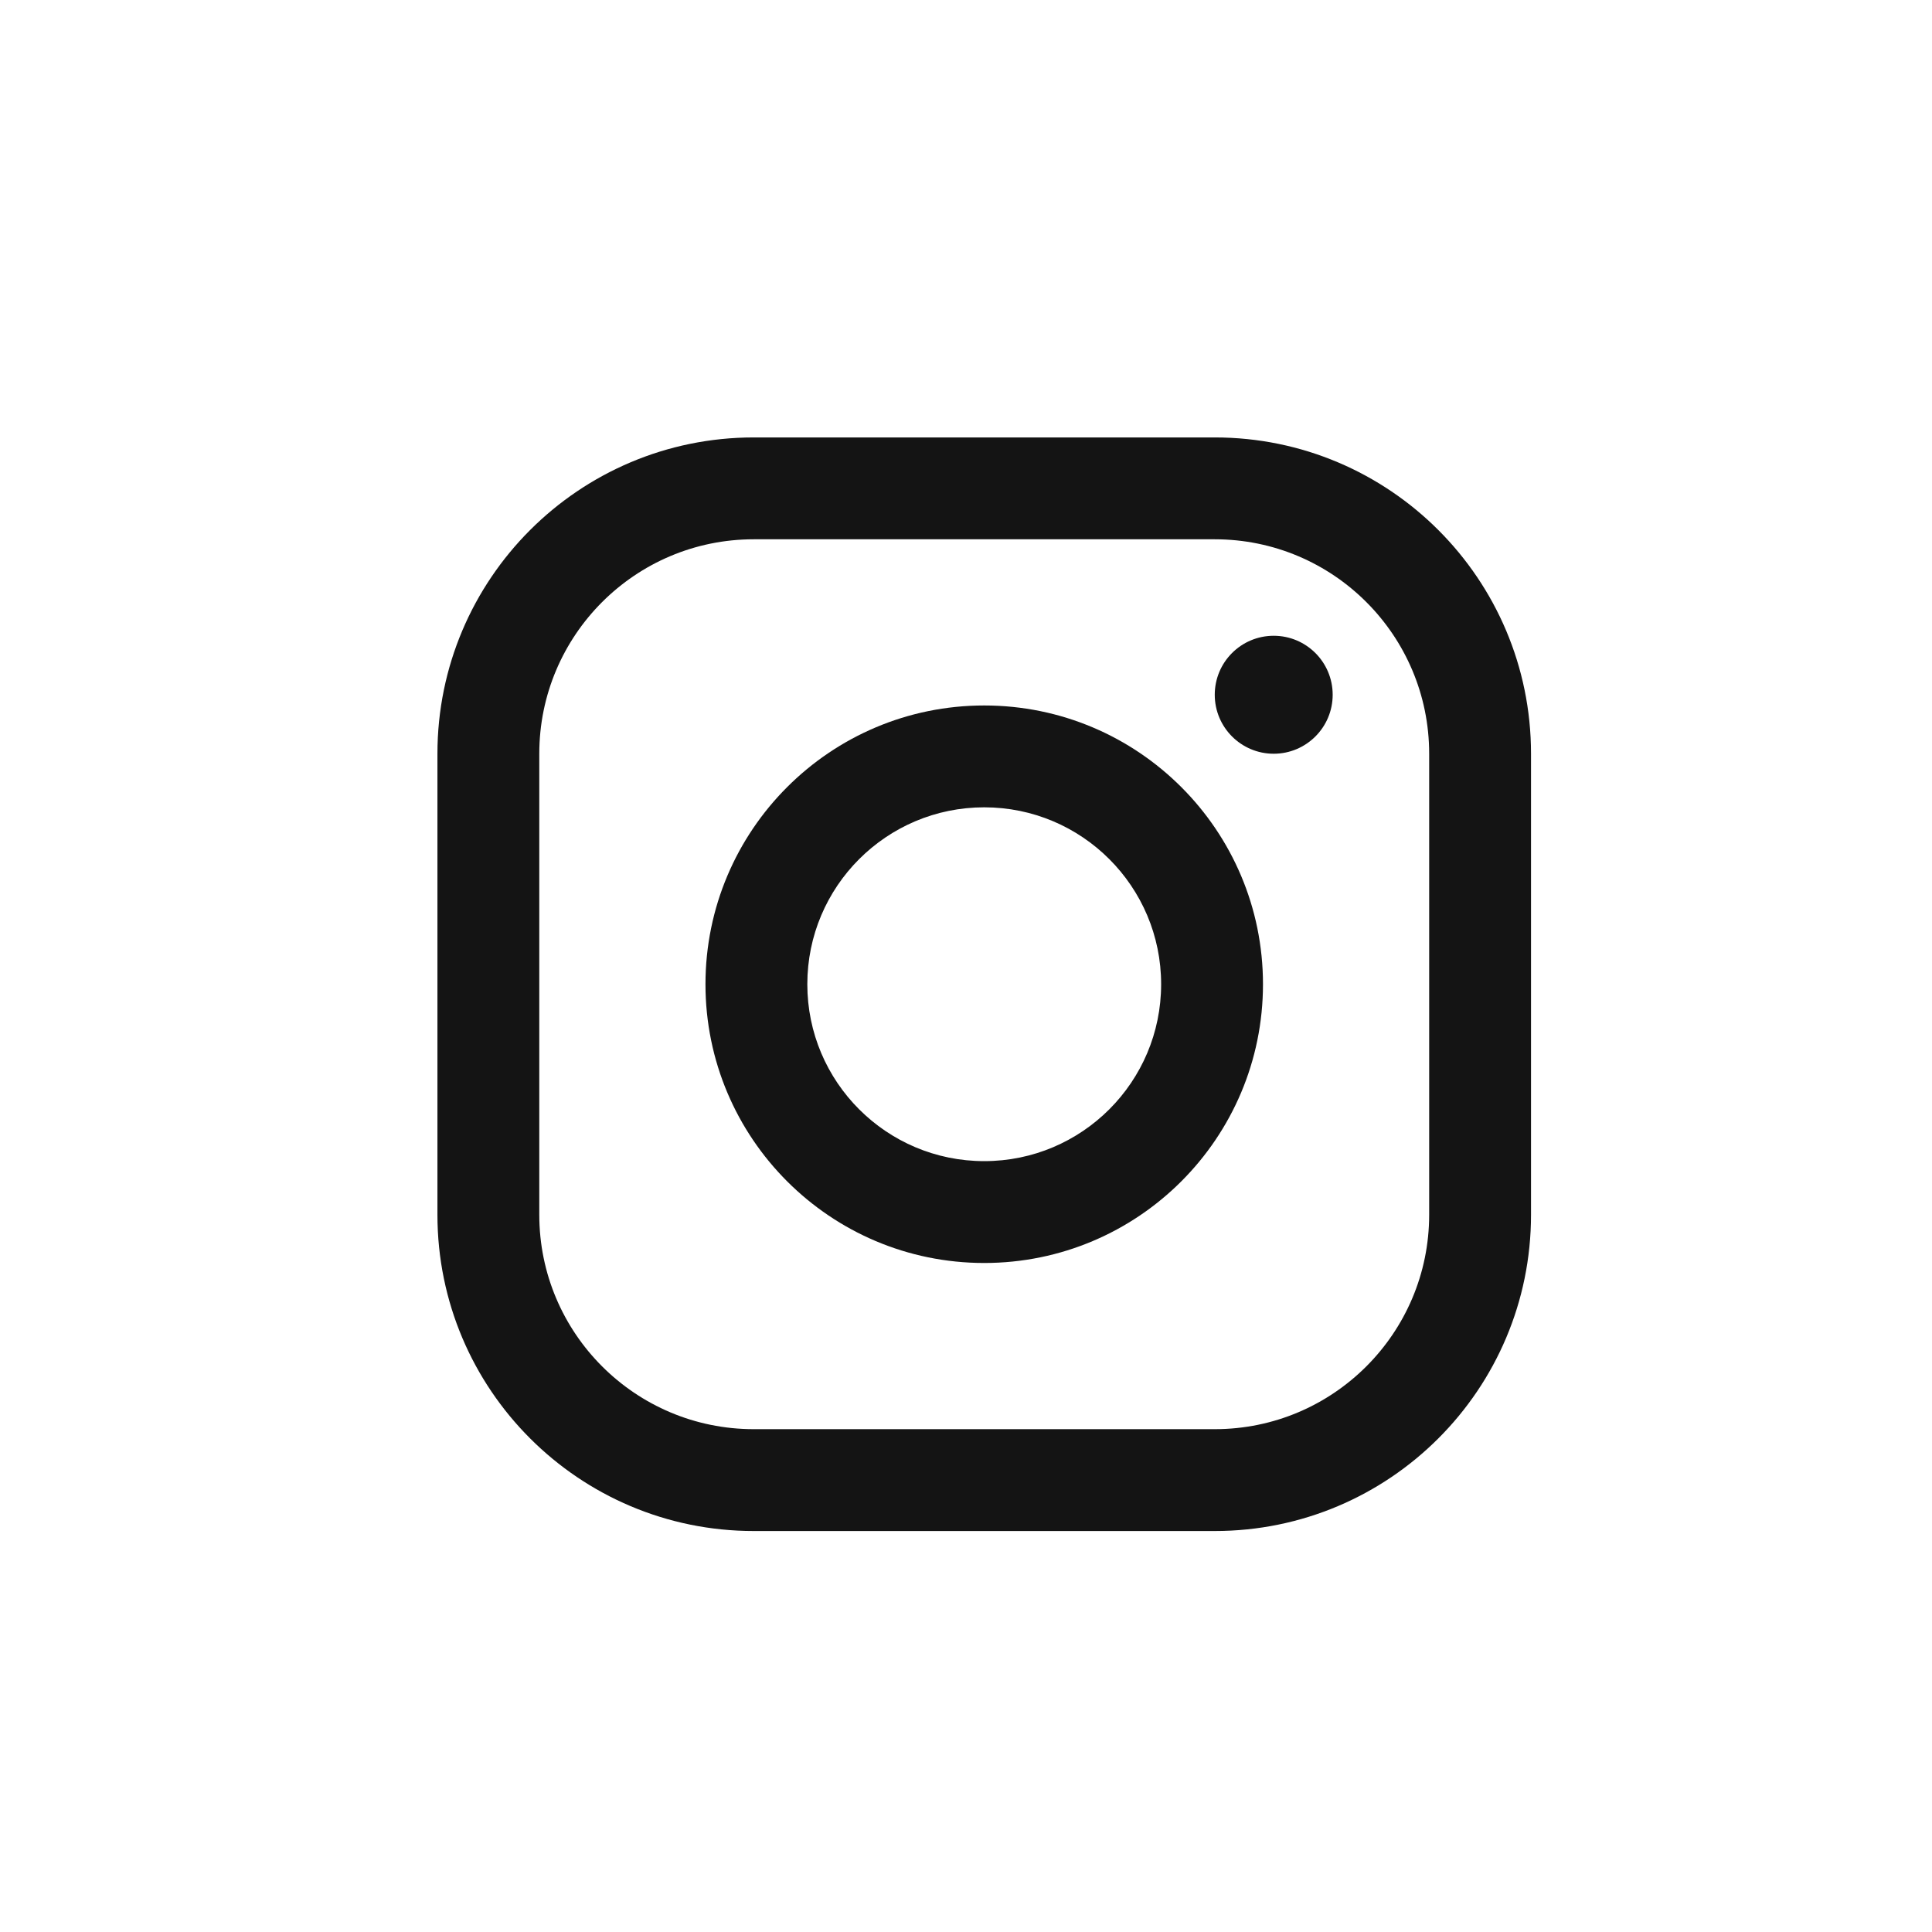
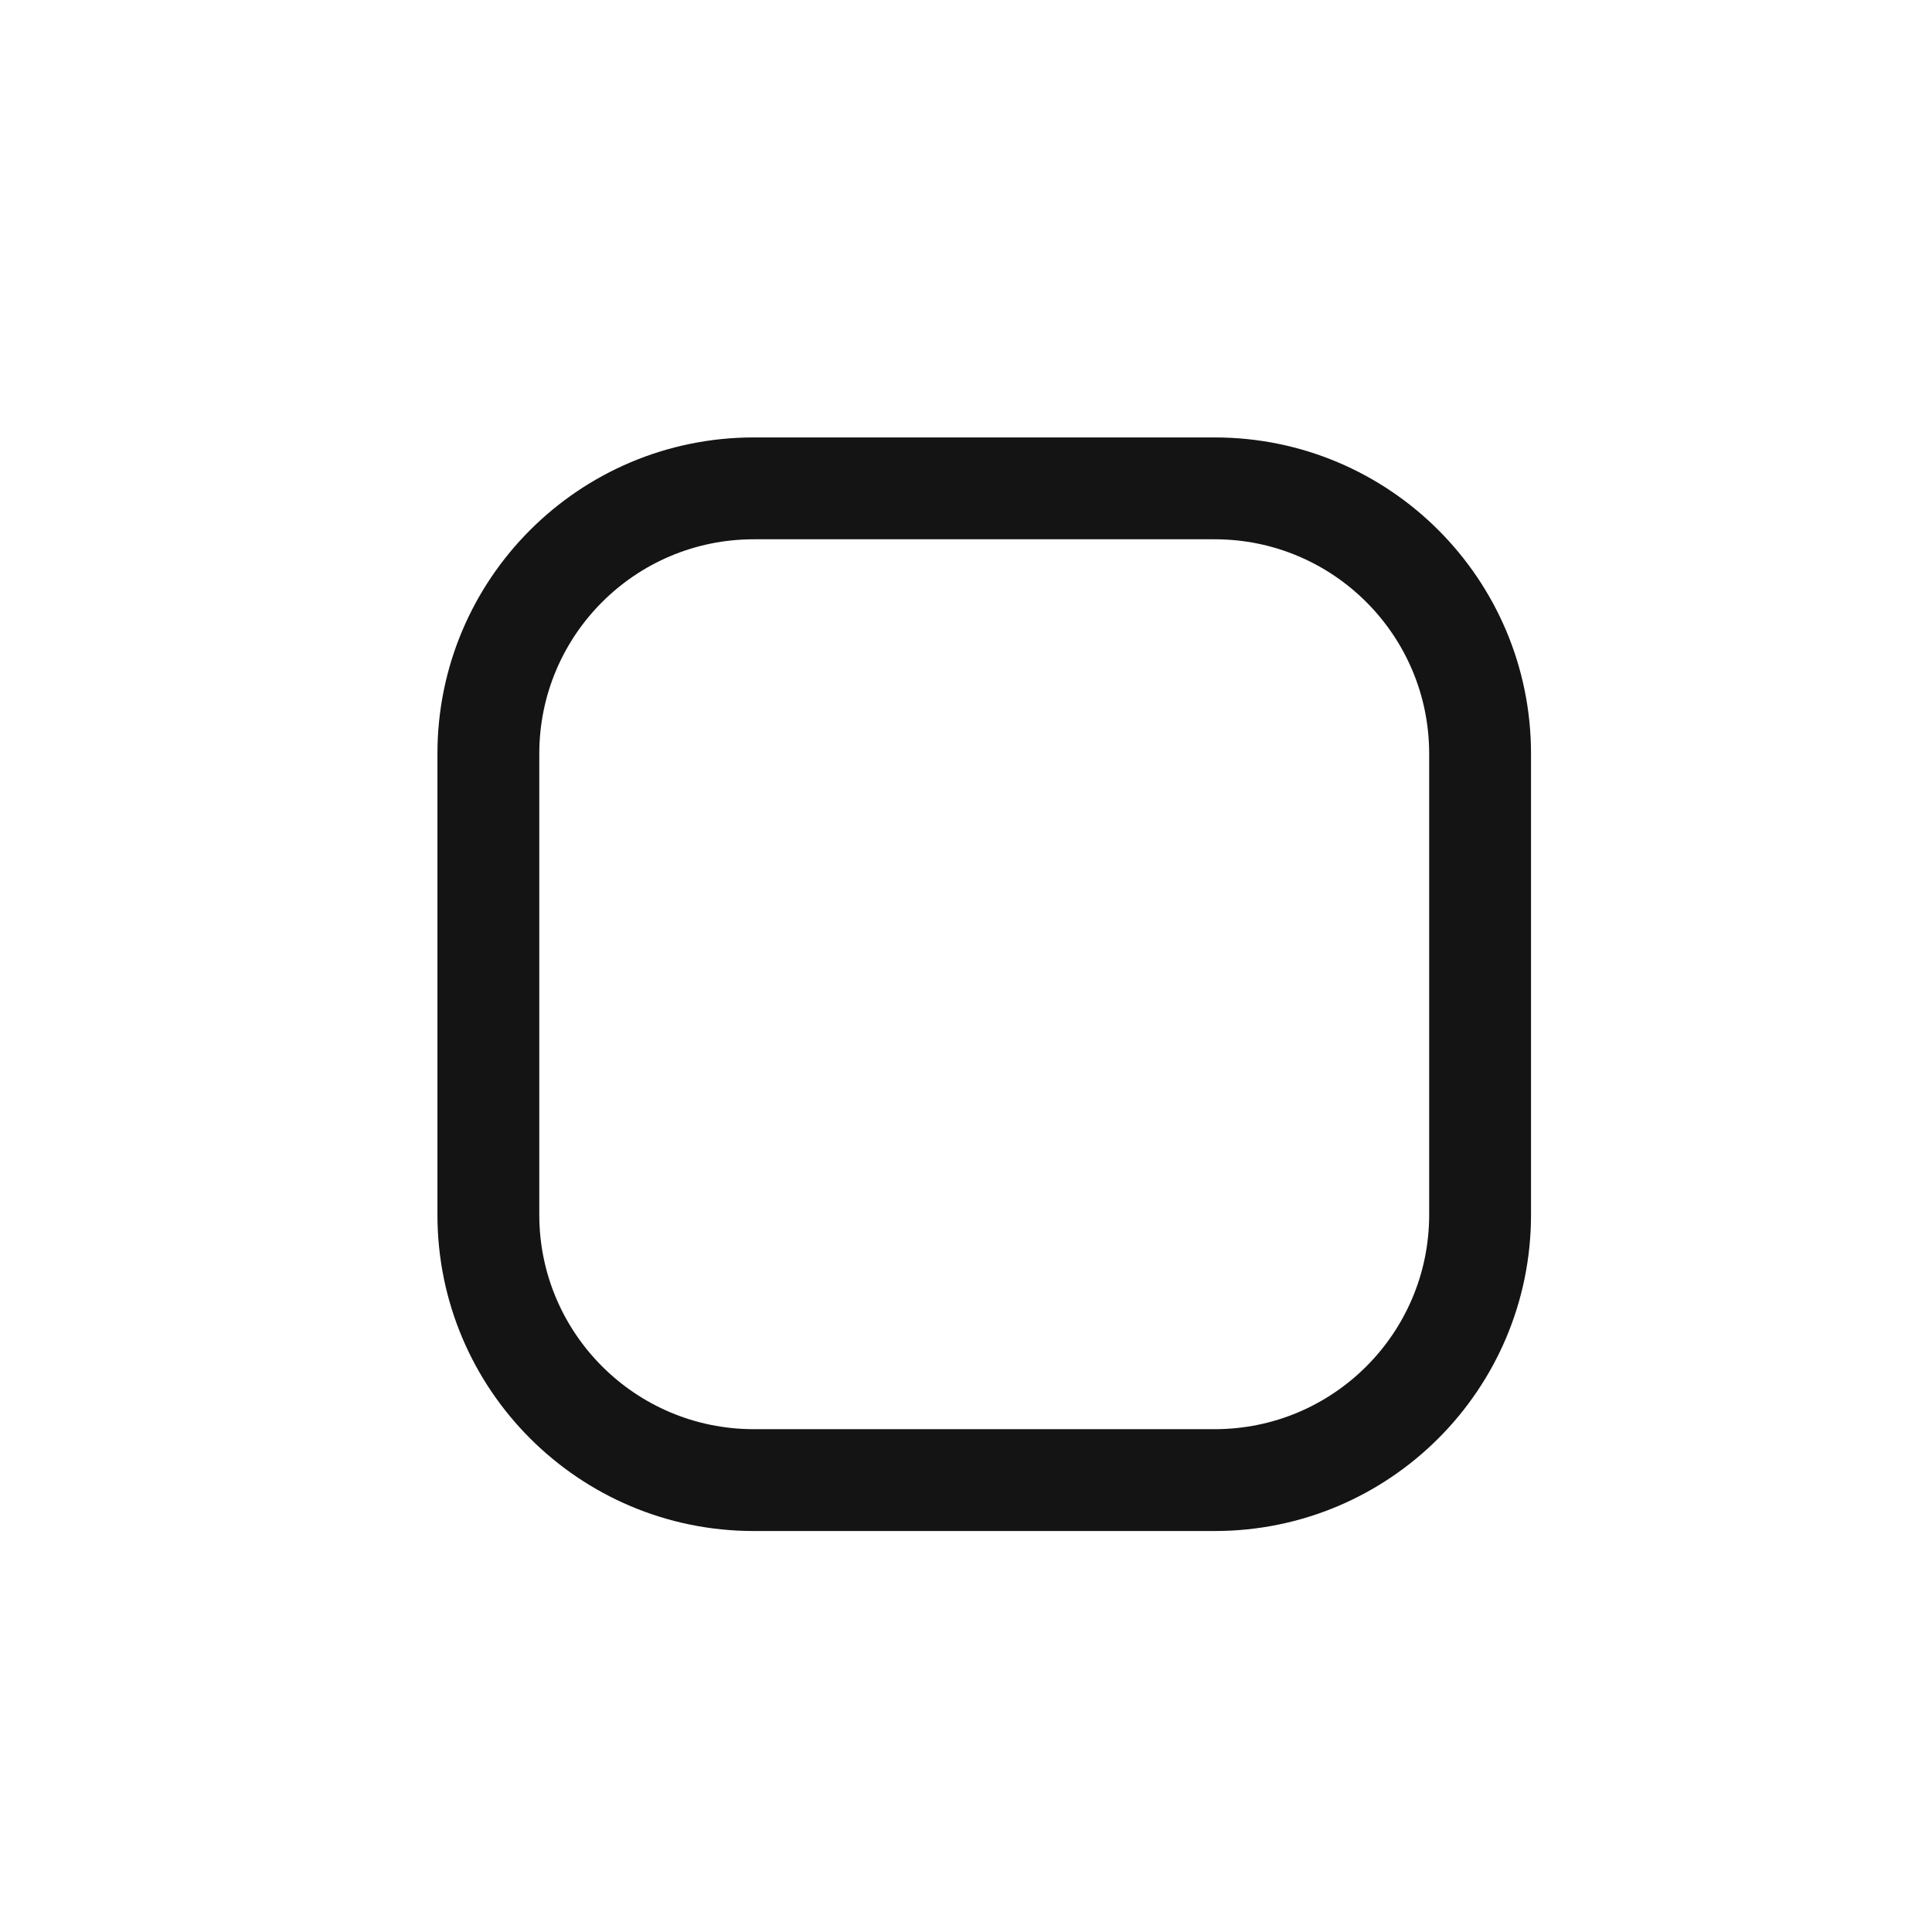
<svg xmlns="http://www.w3.org/2000/svg" width="53" height="53" viewBox="0 0 53 53" fill="none">
-   <path fill-rule="evenodd" clip-rule="evenodd" d="M27 34.647C31.223 34.647 34.647 31.223 34.647 27C34.647 22.777 31.223 19.353 27 19.353C22.777 19.353 19.353 22.777 19.353 27C19.353 31.223 22.777 34.647 27 34.647ZM27 31.853C29.68 31.853 31.853 29.68 31.853 27C31.853 24.32 29.68 22.147 27 22.147C24.32 22.147 22.147 24.32 22.147 27C22.147 29.68 24.32 31.853 27 31.853Z" fill="#141414" />
-   <path d="M34.941 20.677C35.835 20.677 36.559 19.952 36.559 19.059C36.559 18.165 35.835 17.441 34.941 17.441C34.048 17.441 33.324 18.165 33.324 19.059C33.324 19.952 34.048 20.677 34.941 20.677Z" fill="#141414" />
  <path fill-rule="evenodd" clip-rule="evenodd" d="M20.677 12C15.885 12 12 15.885 12 20.677V33.324C12 38.115 15.885 42 20.677 42H33.324C38.115 42 42 38.115 42 33.324V20.677C42 15.885 38.115 12 33.324 12H20.677ZM33.324 14.794H20.677C17.428 14.794 14.794 17.428 14.794 20.677V33.324C14.794 36.572 17.428 39.206 20.677 39.206H33.324C36.572 39.206 39.206 36.572 39.206 33.324V20.677C39.206 17.428 36.572 14.794 33.324 14.794Z" fill="#141414" />
</svg>